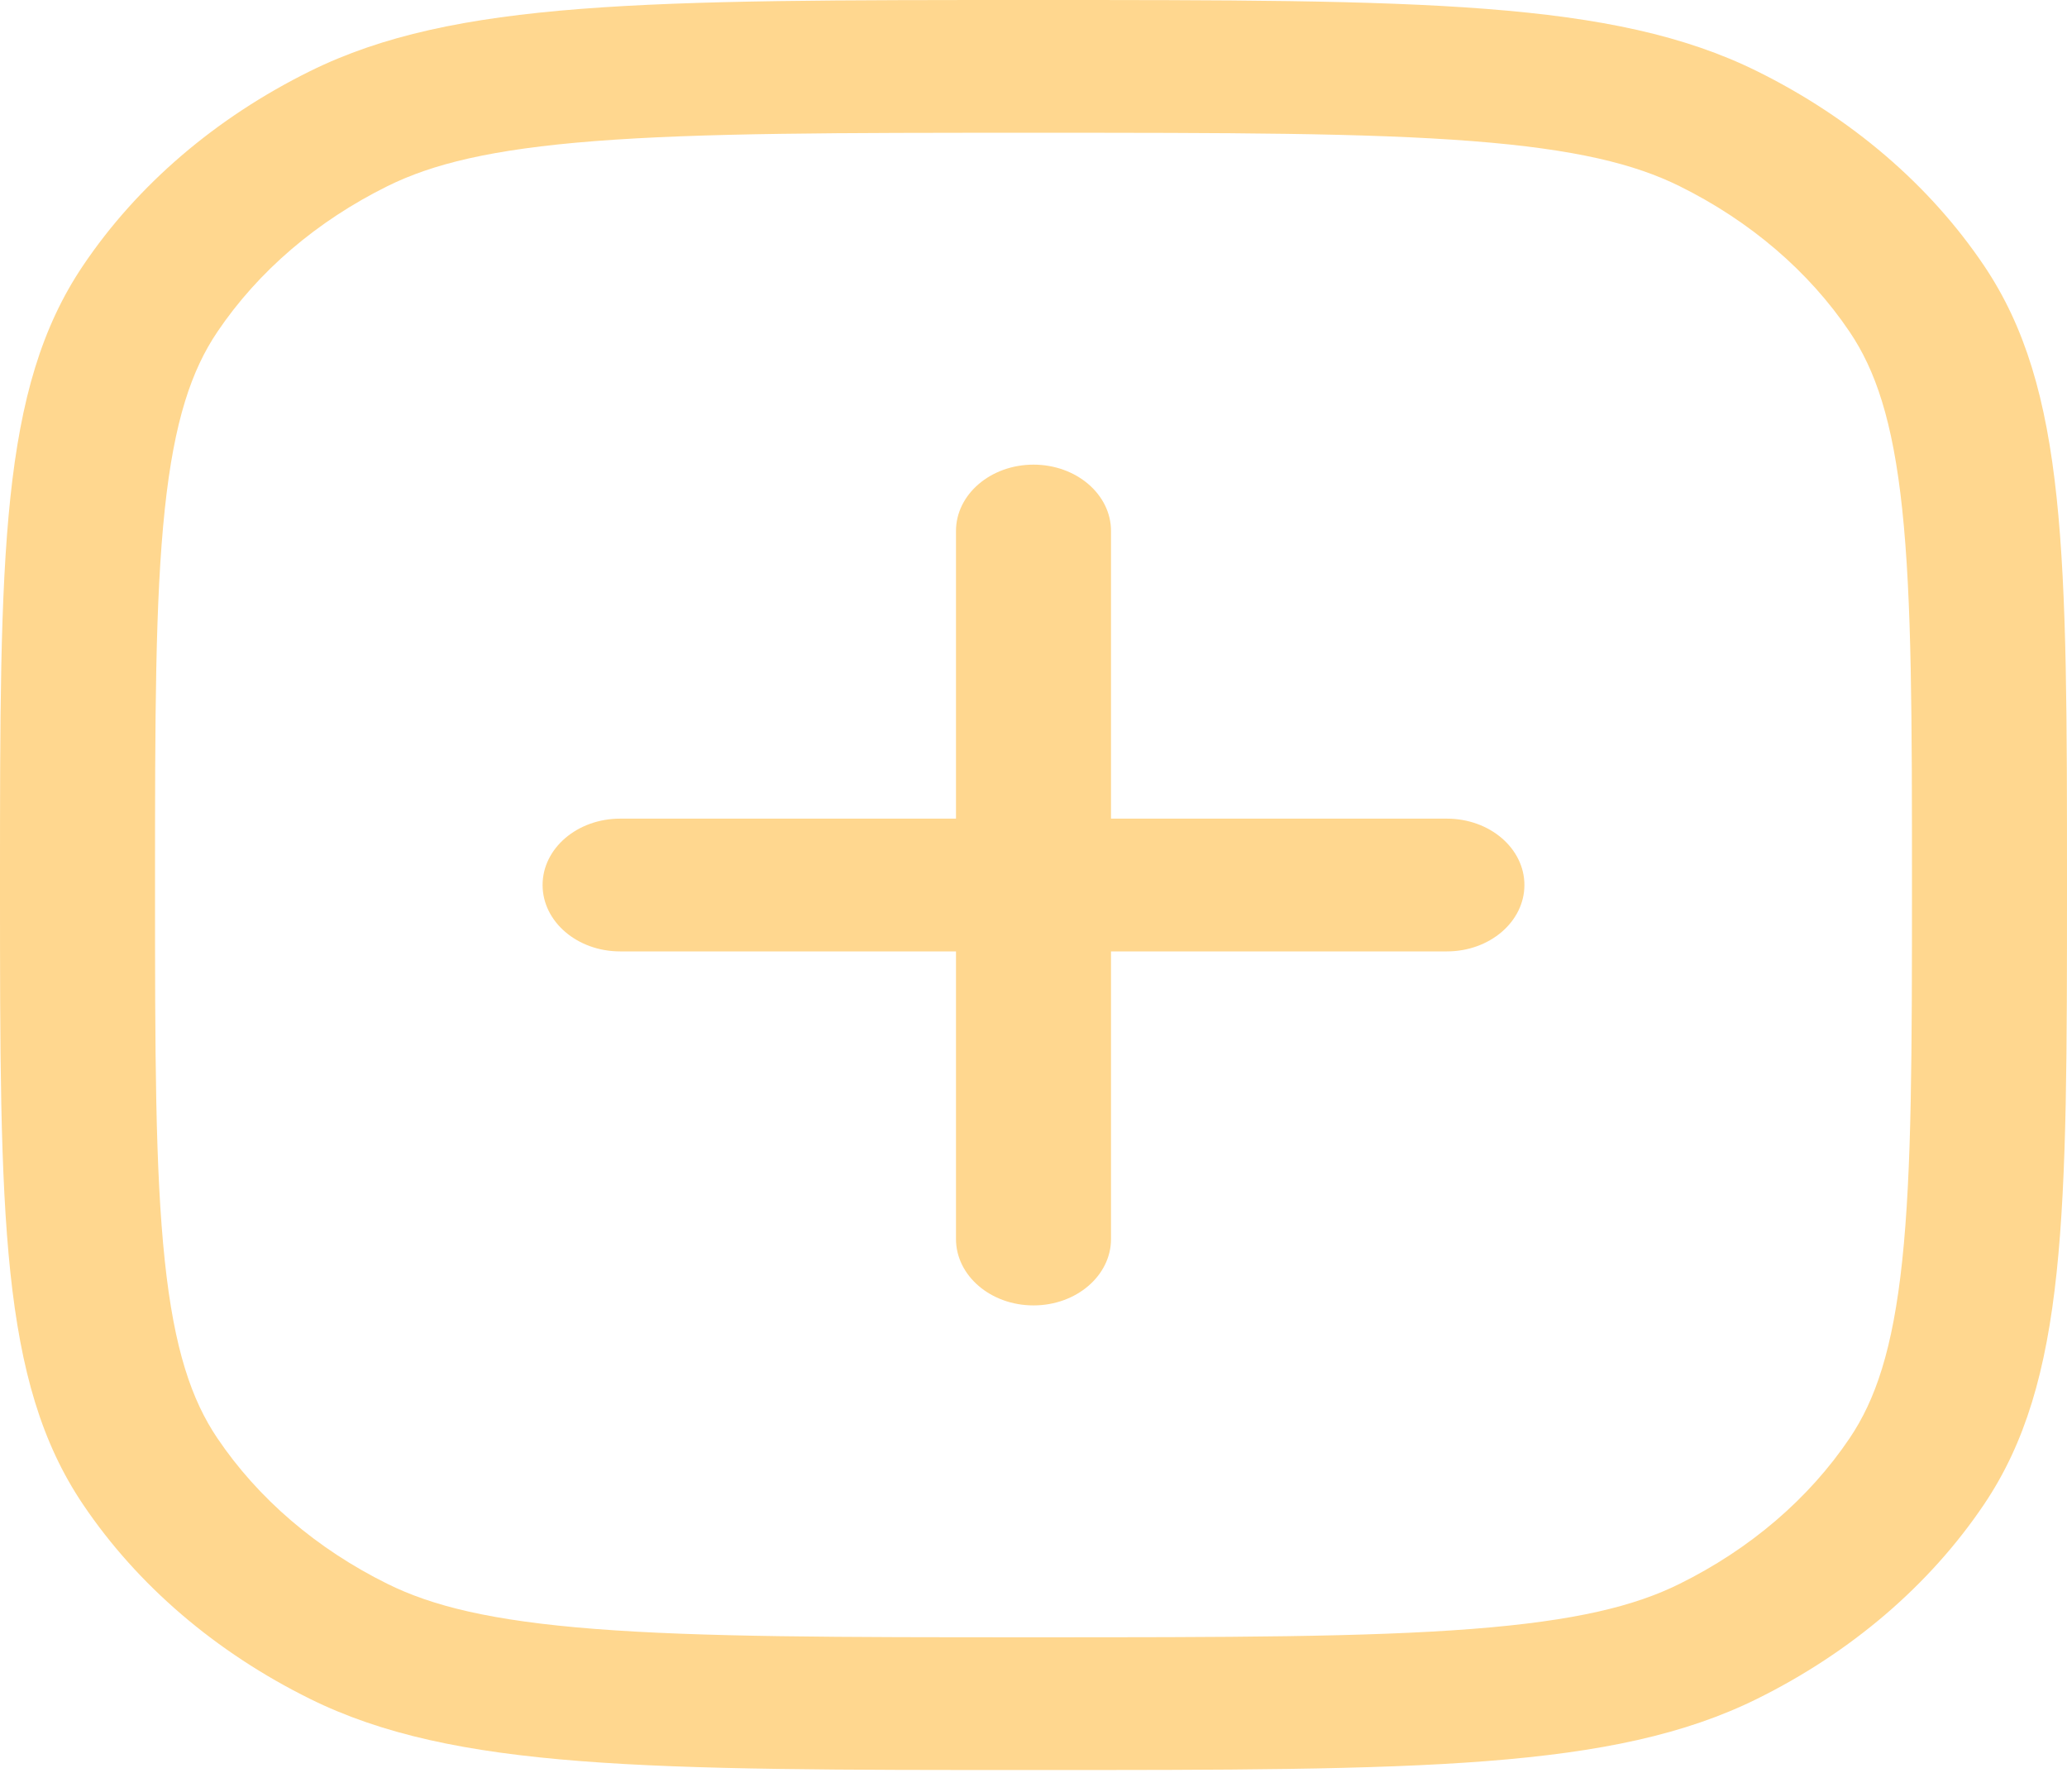
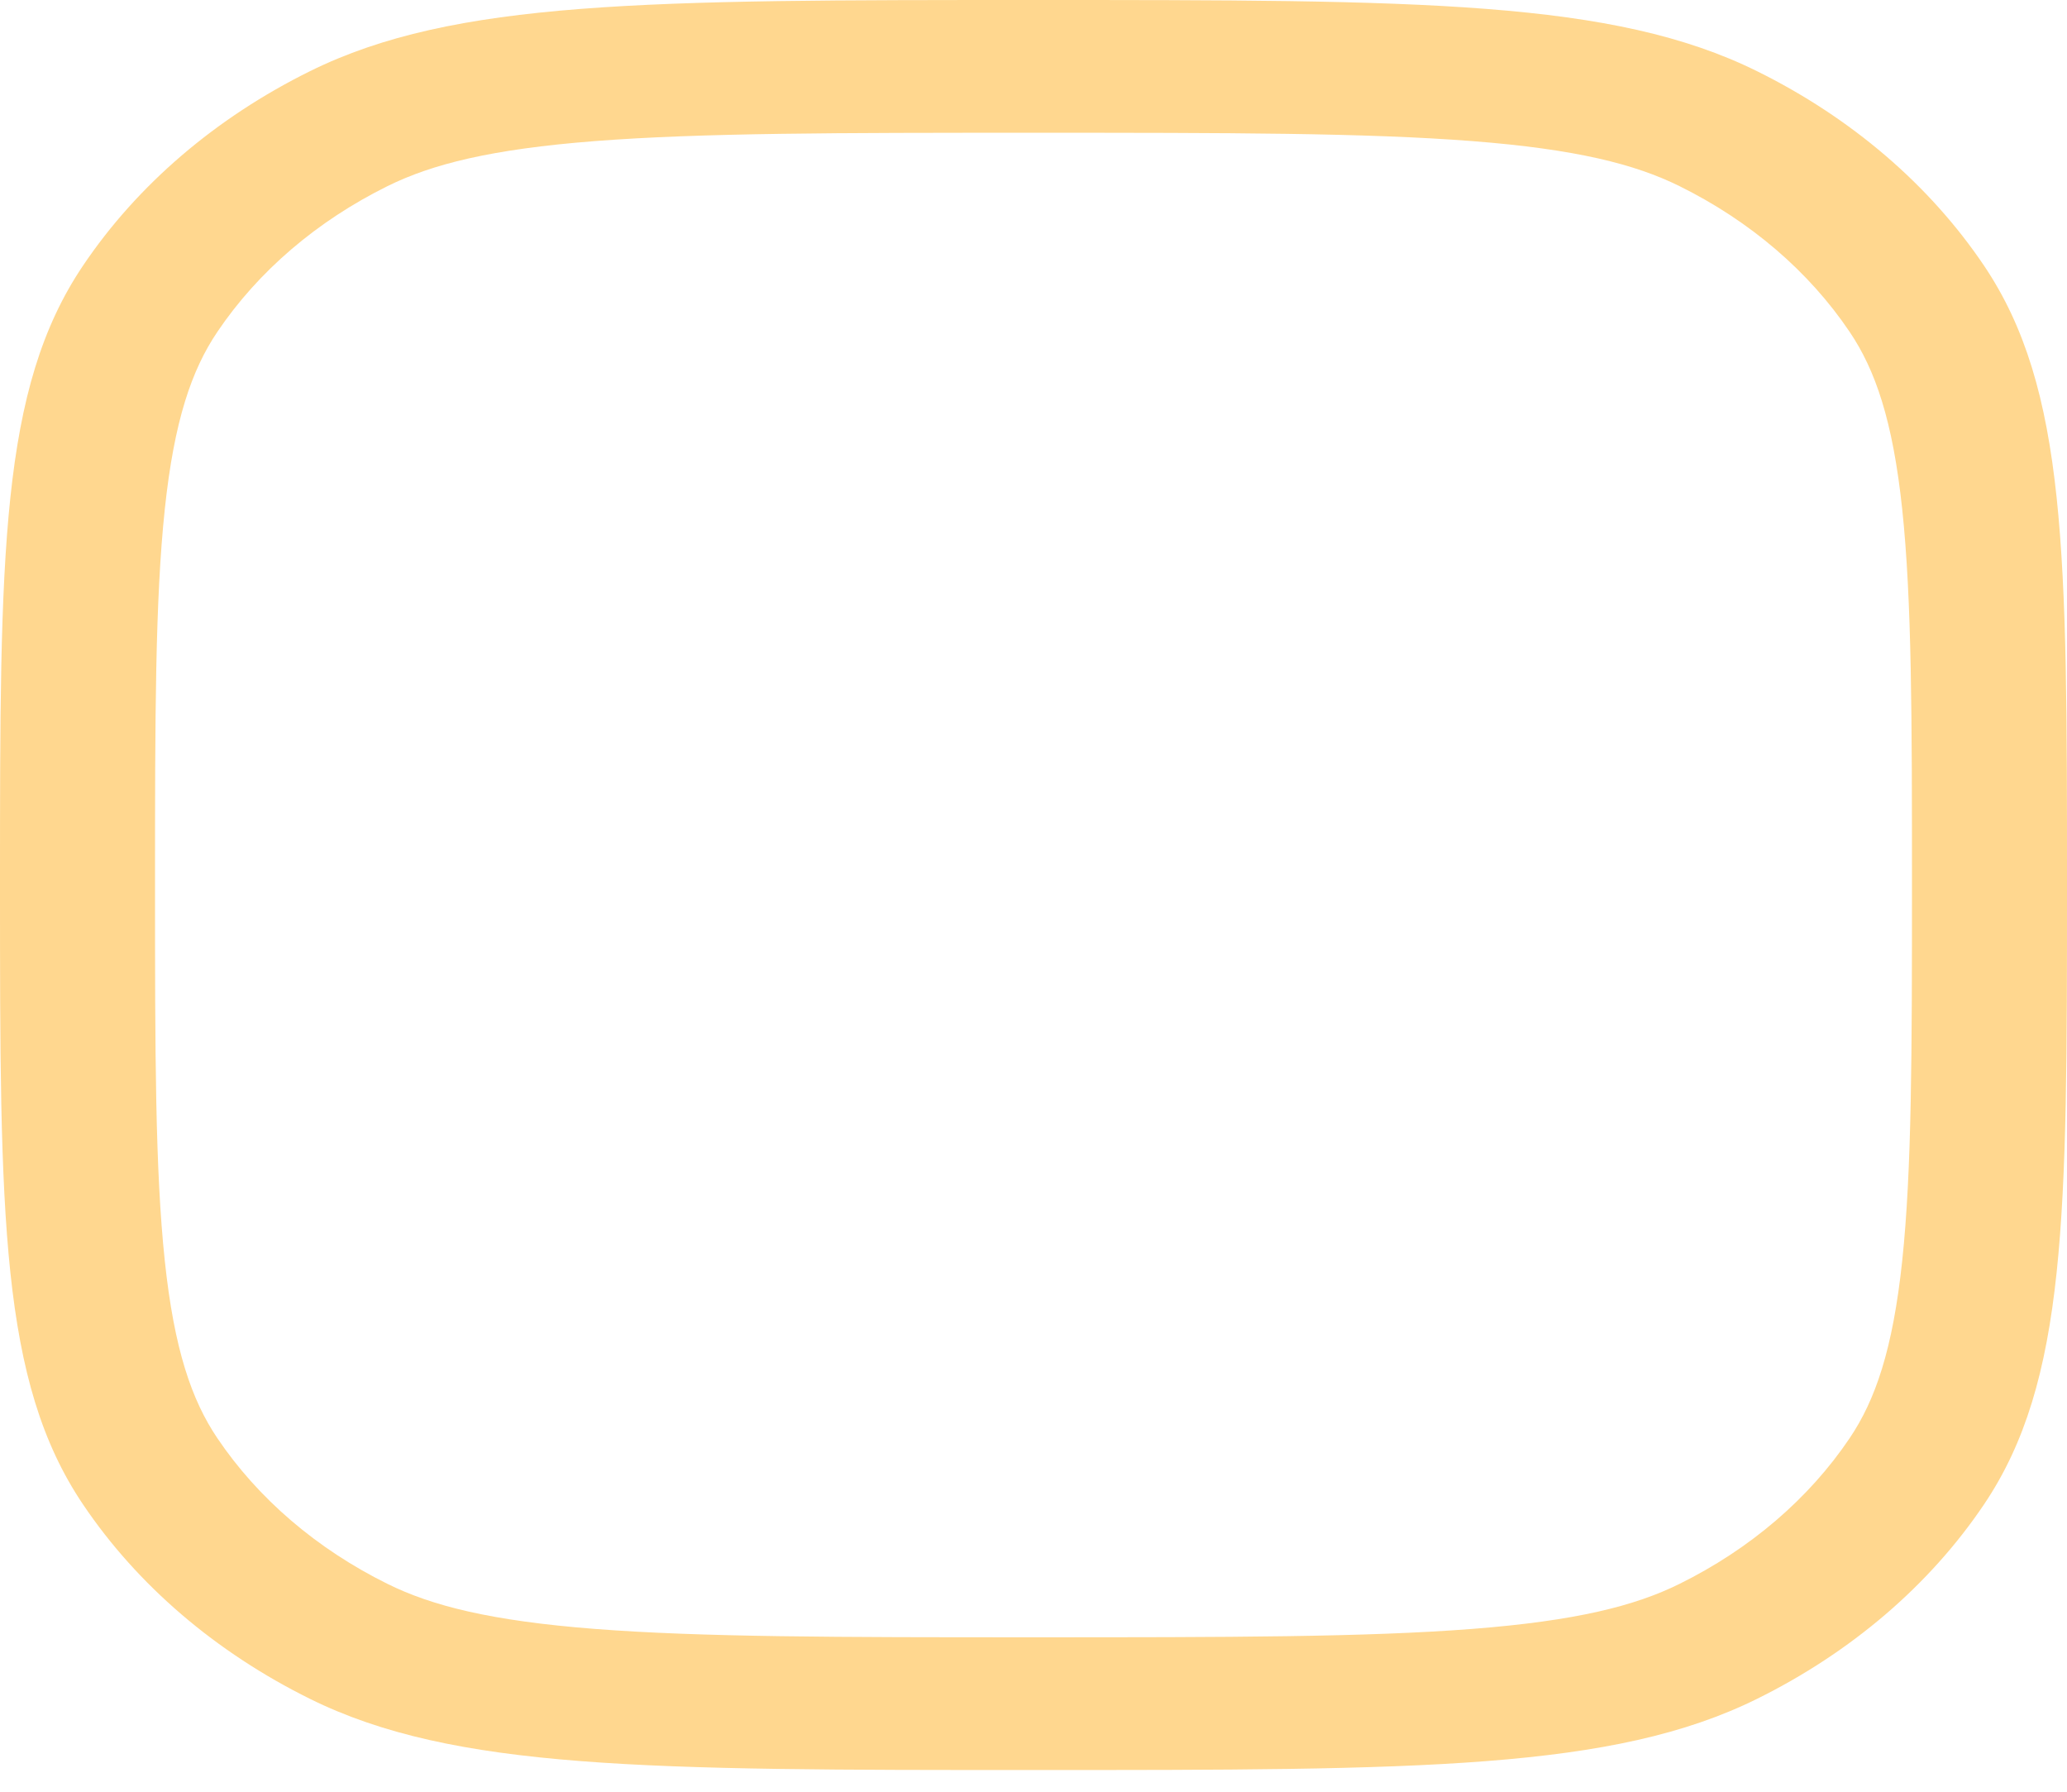
<svg xmlns="http://www.w3.org/2000/svg" width="60" height="52" viewBox="0 0 60 52" fill="none">
-   <path d="M32.25 15.411C32.25 14.347 31.243 13.485 30 13.485C28.757 13.485 27.75 14.347 27.75 15.411V23.759H18C16.757 23.759 15.75 24.621 15.75 25.685C15.75 26.749 16.757 27.612 18 27.612H27.75V35.959C27.75 37.023 28.757 37.886 30 37.886C31.243 37.886 32.25 37.023 32.25 35.959V27.612H42C43.243 27.612 44.25 26.749 44.25 25.685C44.25 24.621 43.243 23.759 42 23.759H32.25V15.411Z" fill="#FFD78F" />
  <path fill-rule="evenodd" clip-rule="evenodd" d="M2.412 43.665C0 40.089 0 35.288 0 25.685C0 16.083 0 11.282 2.412 7.706C3.991 5.363 6.264 3.417 9 2.065C13.177 0 18.785 0 30 0C41.215 0 46.823 0 51 2.065C53.736 3.417 56.009 5.363 57.589 7.706C60 11.282 60 16.083 60 25.685C60 35.288 60 40.089 57.589 43.665C56.009 46.008 53.736 47.953 51 49.306C46.823 51.37 41.215 51.37 30 51.37C18.785 51.37 13.177 51.37 9 49.306C6.264 47.953 3.991 46.008 2.412 43.665ZM55.217 14.783C54.944 12.203 54.436 10.736 53.691 9.632C52.507 7.875 50.802 6.416 48.75 5.401C47.461 4.764 45.747 4.329 42.733 4.095C39.657 3.856 35.691 3.853 30 3.853C24.309 3.853 20.343 3.856 17.267 4.095C14.253 4.329 12.539 4.764 11.25 5.401C9.198 6.416 7.494 7.875 6.309 9.632C5.564 10.736 5.056 12.203 4.783 14.783C4.504 17.417 4.5 20.813 4.5 25.685C4.5 30.557 4.504 33.954 4.783 36.587C5.056 39.167 5.564 40.635 6.309 41.739C7.494 43.496 9.198 44.955 11.25 45.969C12.539 46.607 14.253 47.041 17.267 47.275C20.343 47.514 24.309 47.518 30 47.518C35.691 47.518 39.657 47.514 42.733 47.275C45.747 47.041 47.461 46.607 48.75 45.969C50.802 44.955 52.507 43.496 53.691 41.739C54.436 40.635 54.944 39.167 55.217 36.587C55.496 33.954 55.5 30.557 55.5 25.685C55.5 20.813 55.496 17.417 55.217 14.783Z" fill="#FFD78F" />
</svg>